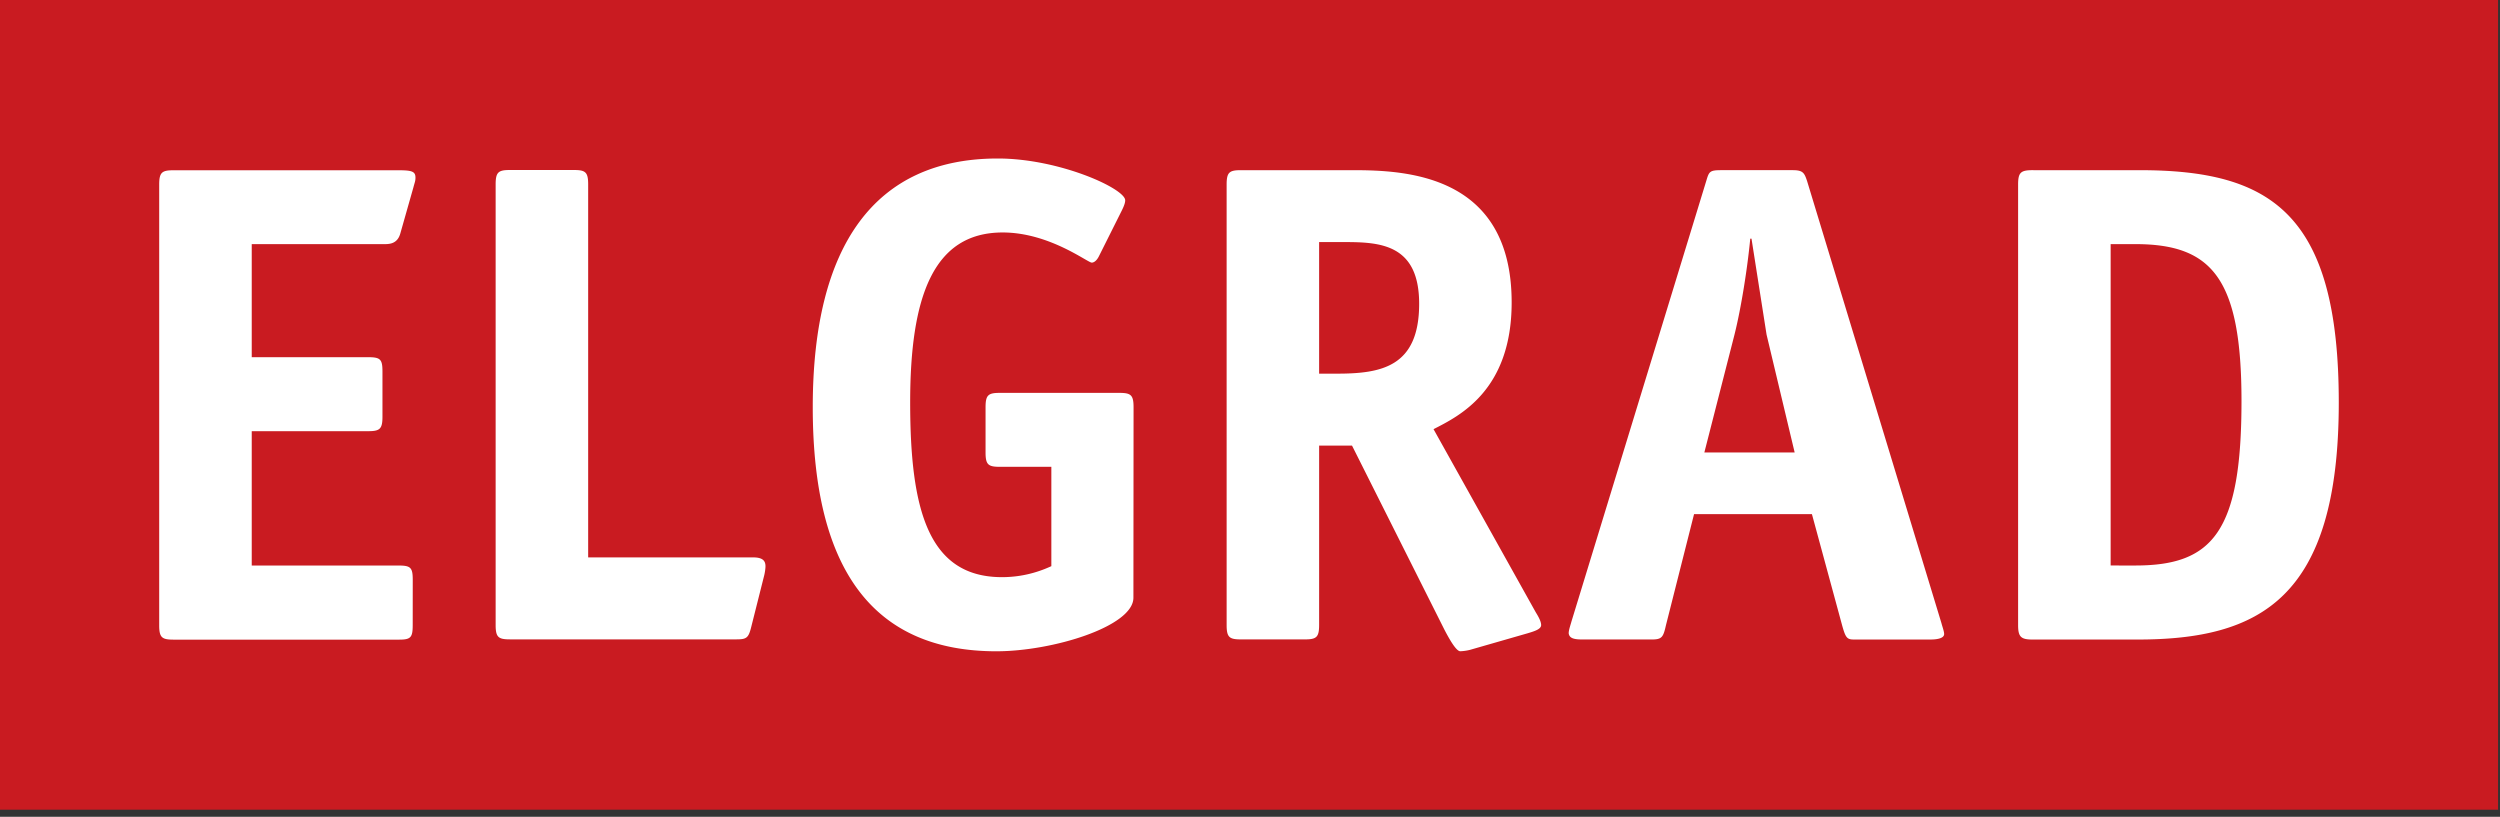
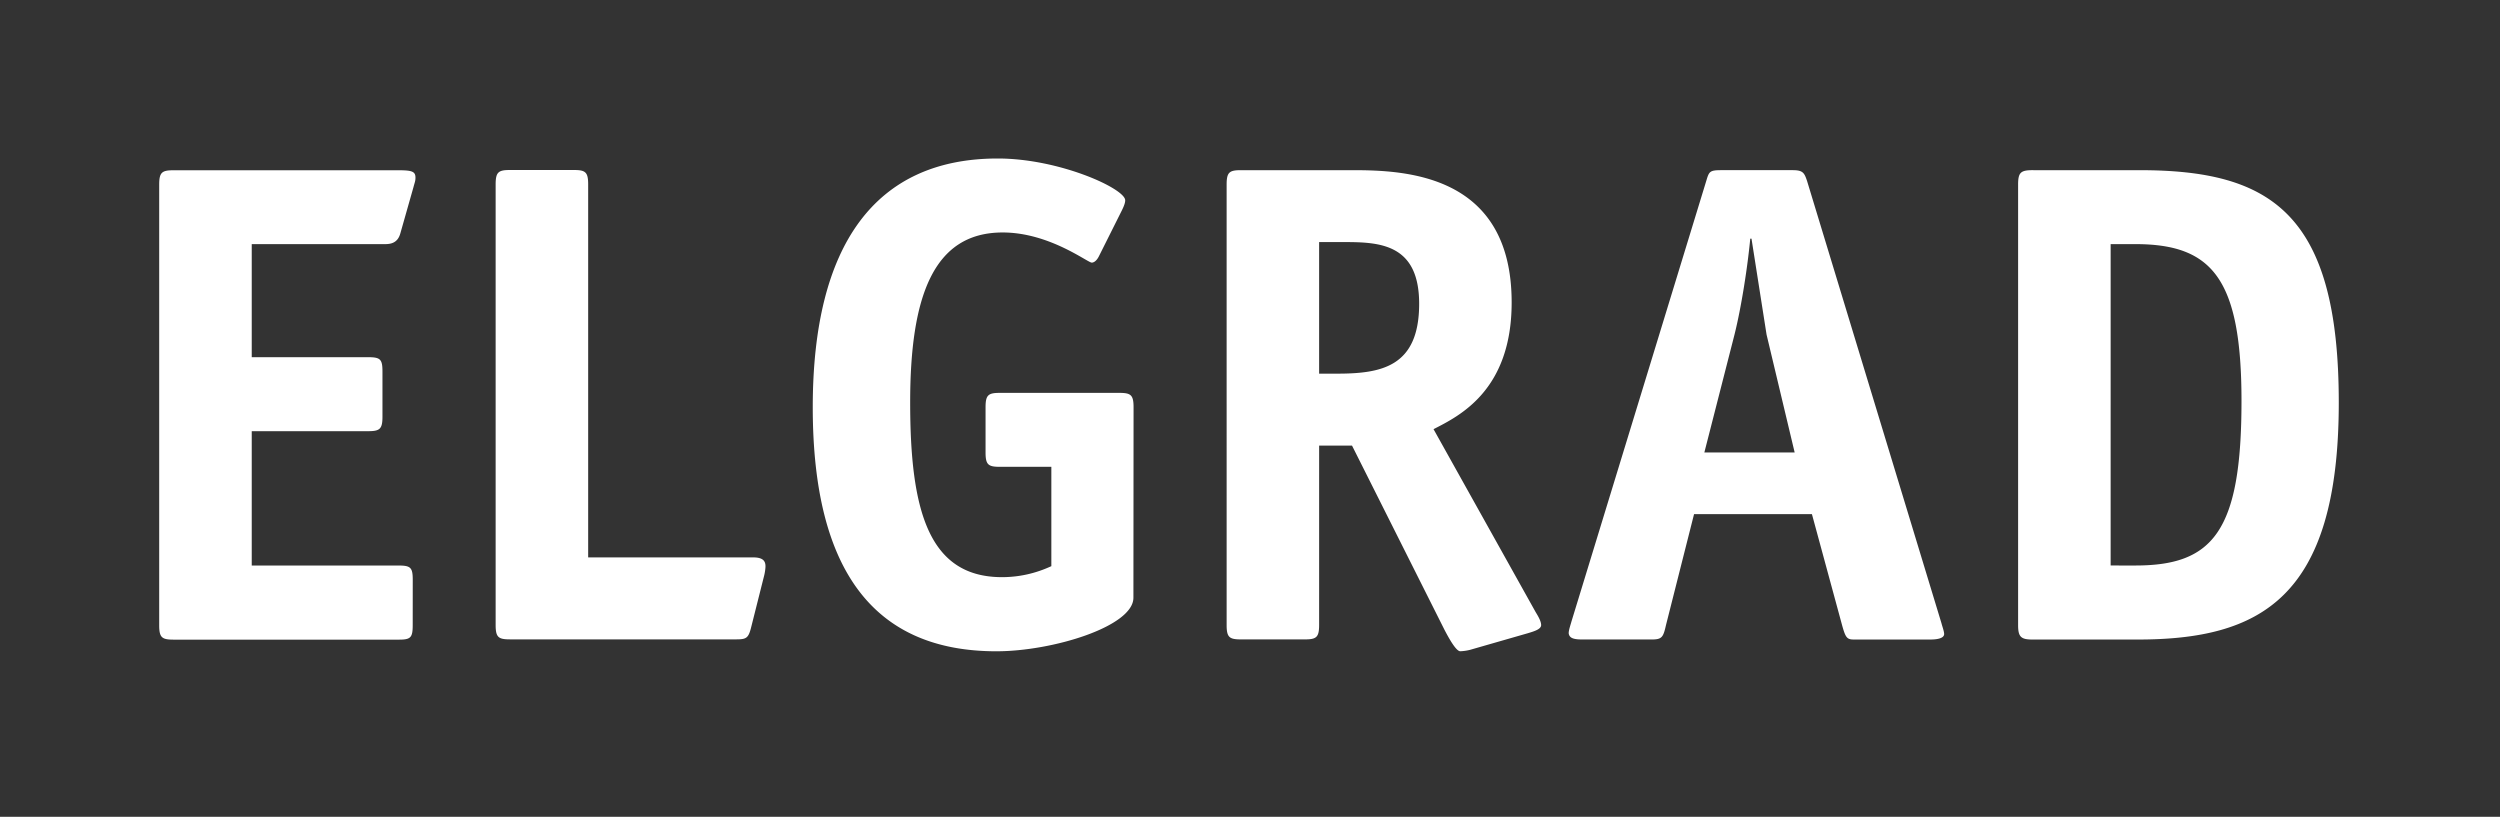
<svg xmlns="http://www.w3.org/2000/svg" width="100%" height="100%" viewBox="0 0 202 66" fill-rule="evenodd" stroke-linejoin="round" stroke-miterlimit="2">
  <rect x="0" y="0" width="202" height="66" fill="#333333" stroke="none" />
-   <path d="M0-.001h201.842v65.425H0z" fill="#c91b21" />
  <path d="M33.35 46.854c0-.996-.165-1.16-1.163-1.16H20.34V34.84h9.4c.94 0 1.163-.167 1.163-1.16v-3.655c0-.996-.165-1.164-1.163-1.164h-9.4v-9.135h10.74c.443 0 1.052-.055 1.272-.885l1.053-3.708c.1-.388.165-.5.165-.776 0-.5-.277-.6-1.384-.6h-18.16c-.94 0-1.163.167-1.163 1.163v35.6c0 .996.22 1.163 1.163 1.163H32.24c.94 0 1.107-.167 1.107-1.163m28.404-4.042c.056-.223.1-.555.1-.72 0-.443-.22-.72-.996-.72H47.524V14.9c0-.997-.22-1.164-1.163-1.164h-5.15c-.94 0-1.163.167-1.163 1.164v35.597c0 .996.22 1.164 1.163 1.164h18.27c.83 0 .996-.1 1.217-.997m30.894-17.76c0-.996-.22-1.16-1.163-1.16h-9.633c-.94 0-1.163.165-1.163 1.16v3.655c0 .996.22 1.16 1.163 1.16h4.153v8.028c-.5.22-1.94.887-3.987.887-5.98 0-7.42-5.483-7.42-14.12 0-8.47 1.827-13.73 7.473-13.73 3.765 0 6.865 2.436 7.197 2.436.22 0 .443-.22.6-.553l1.828-3.653c.22-.443.276-.665.276-.83 0-.94-5.316-3.377-10.297-3.377-9.9 0-14.948 6.977-14.948 20.097 0 13.397 5.092 19.72 14.837 19.72 4.54 0 11.072-2.003 11.072-4.328m15.006-12.292h2.657l7.475 14.892c.553 1.06.996 1.725 1.273 1.725a3.78 3.78 0 0 0 .775-.11l4.65-1.337c.555-.165 1.108-.332 1.108-.665s-.277-.775-.444-1.052l-8.25-14.78c2.05-1.052 6.312-3.1 6.312-10.24 0-10.4-8.636-10.687-12.9-10.687h-8.97c-.94 0-1.16.168-1.16 1.164V50.5c0 .996.22 1.164 1.16 1.164h5.15c.94 0 1.163-.168 1.163-1.164m0-20.317V19.56h2.05c2.88 0 6.033.167 6.033 4.983 0 5.095-3.044 5.648-6.644 5.648h-1.44zM136.88 41.54h9.523l2.436 8.97c.277.996.387 1.163.94 1.163h6.2c.555 0 1.108-.1 1.108-.444 0-.22-.167-.663-.22-.885l-10.852-35.708c-.22-.665-.332-.887-1.163-.887h-5.757c-.94 0-.997.1-1.217.83L126.97 50.23c-.056.223-.22.665-.22.94.055.388.387.5 1.107.5h5.592c.83 0 .94-.167 1.163-1.163m10.408-13.95h-7.308l2.436-9.523c.553-2.215 1.052-5.427 1.273-7.752h.1l1.217 7.752 2.27 9.523zm25.52 9.135V19.725h1.993c6.2 0 8.58 2.77 8.58 12.68 0 10.575-2.325 13.288-8.58 13.288m-8.25-31.945c-.996 0-1.22.167-1.22 1.163v35.6c0 .94.223 1.164 1.164 1.164h8.47c9.855 0 16.276-3.267 16.276-19.157 0-15.336-5.536-18.768-16.1-18.768h-8.58z" fill="#fff" fill-rule="nonzero" />
</svg>